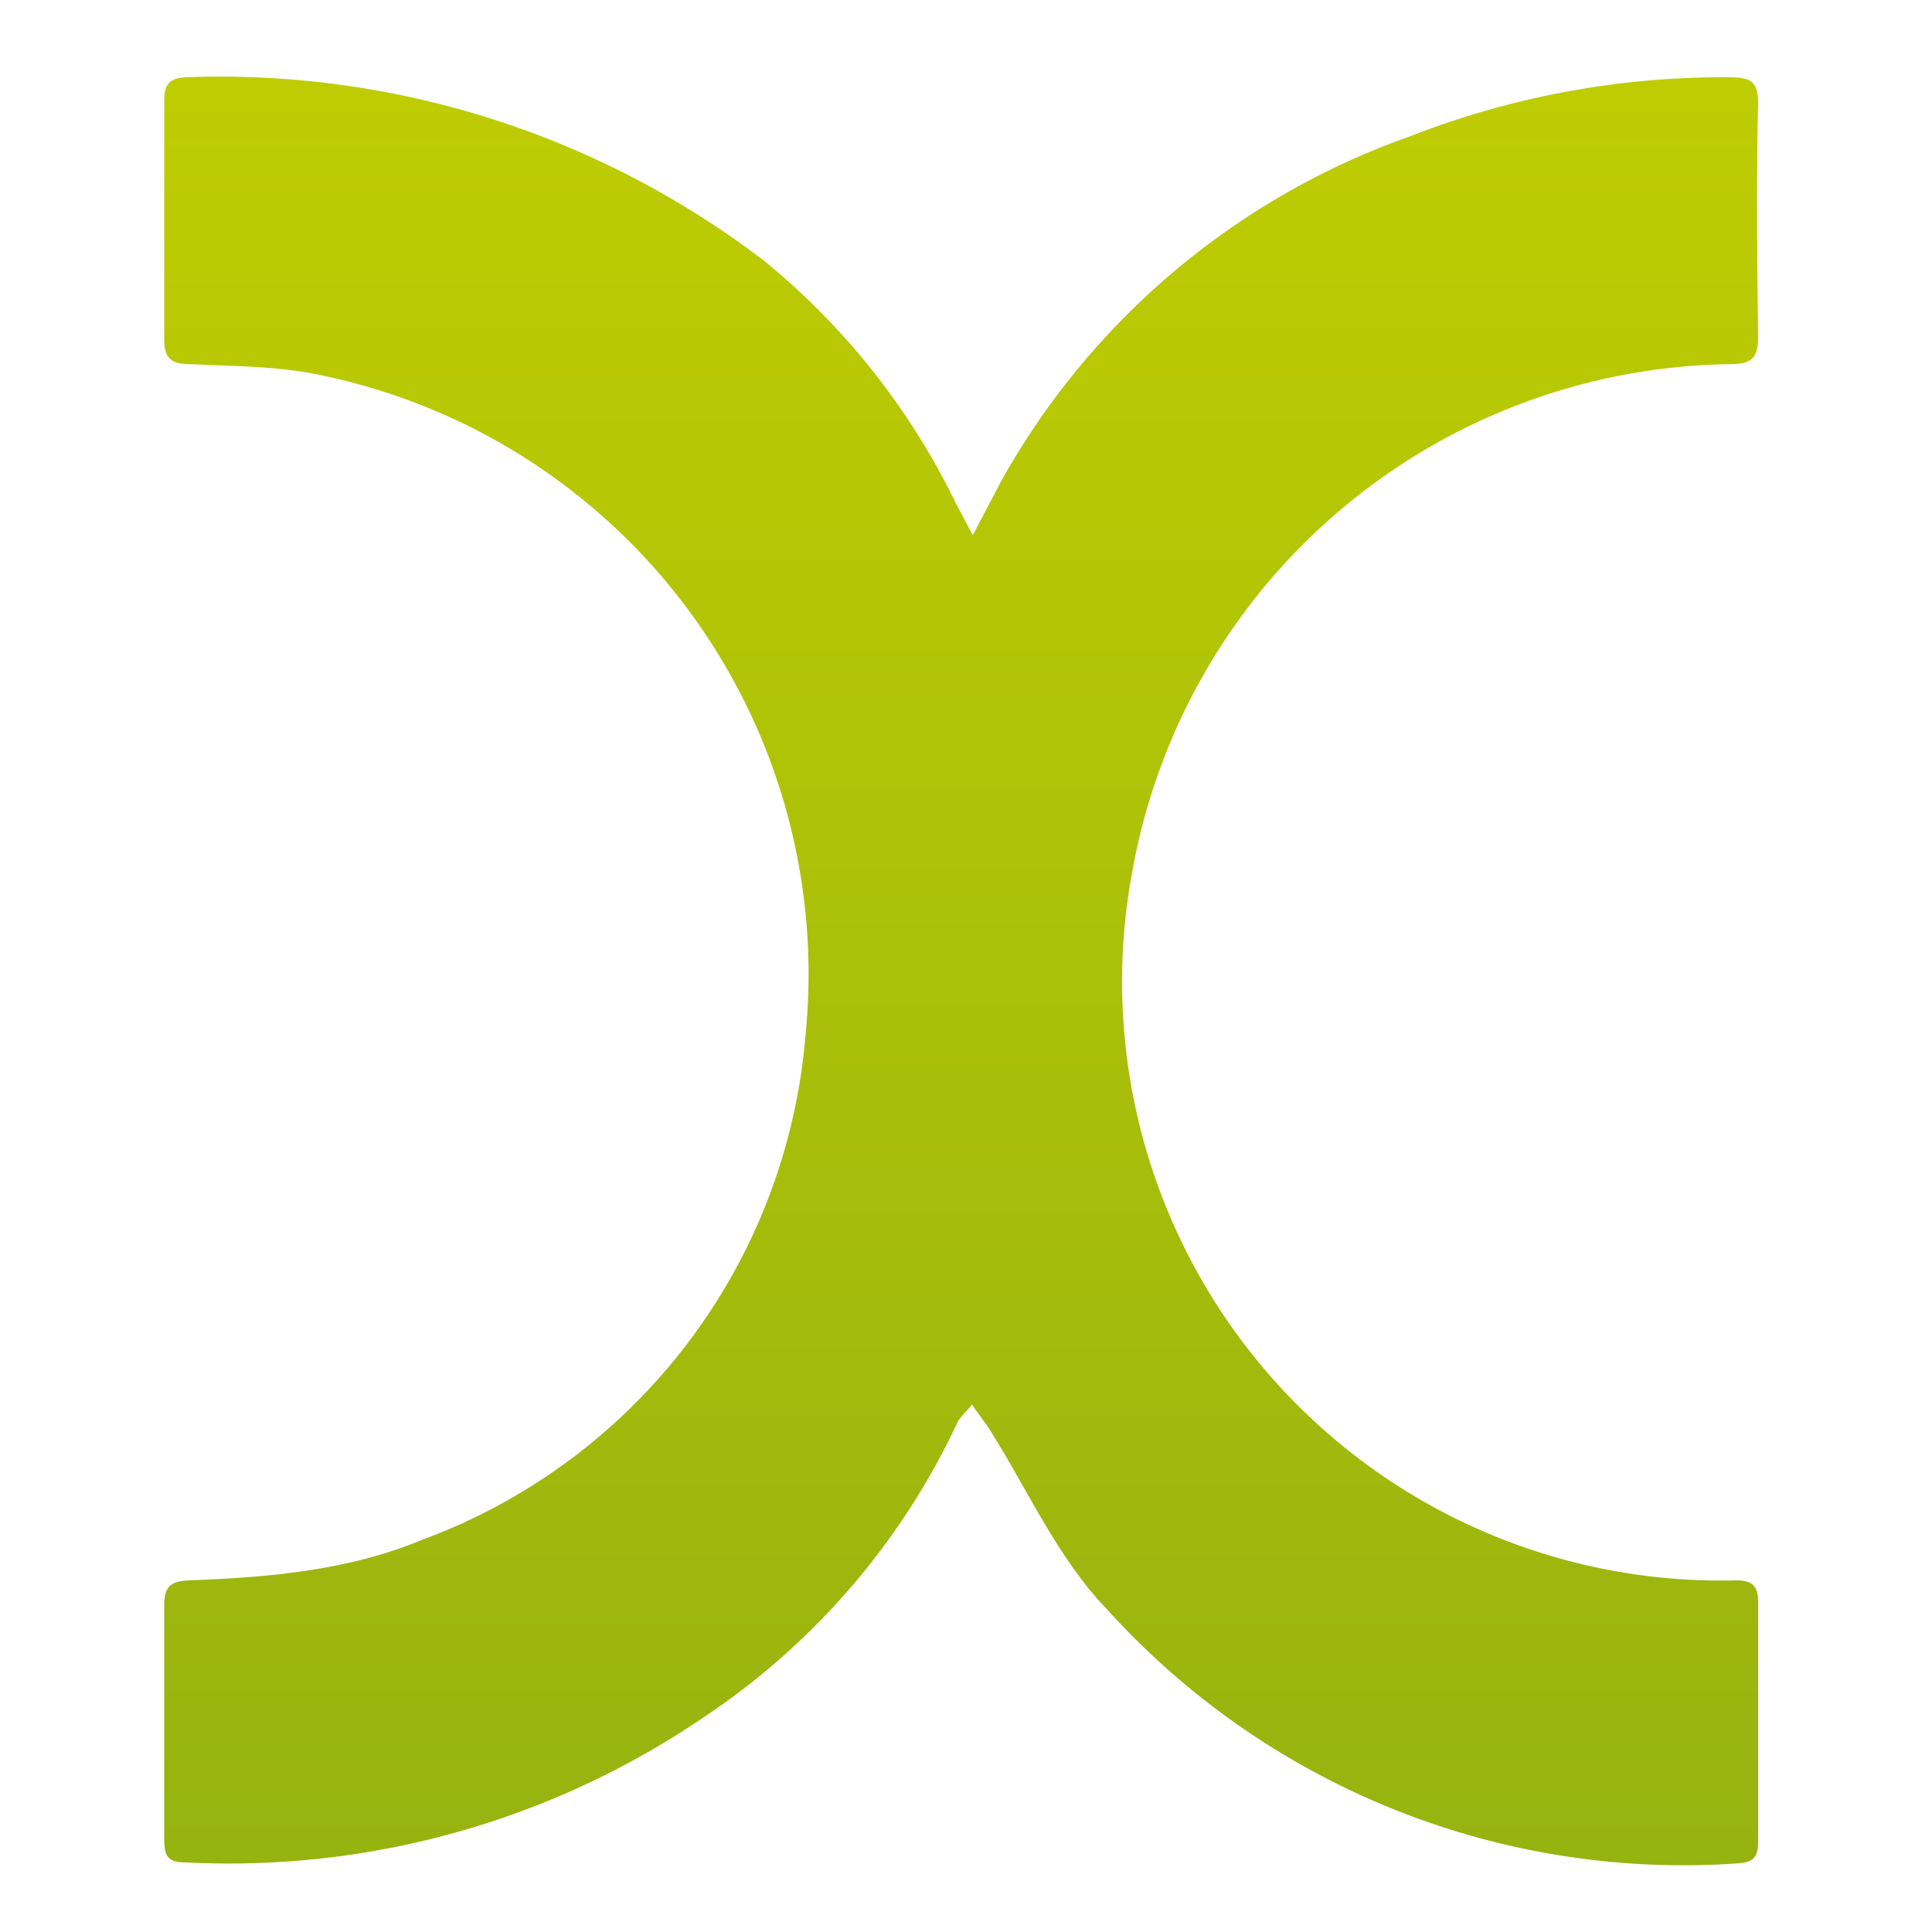
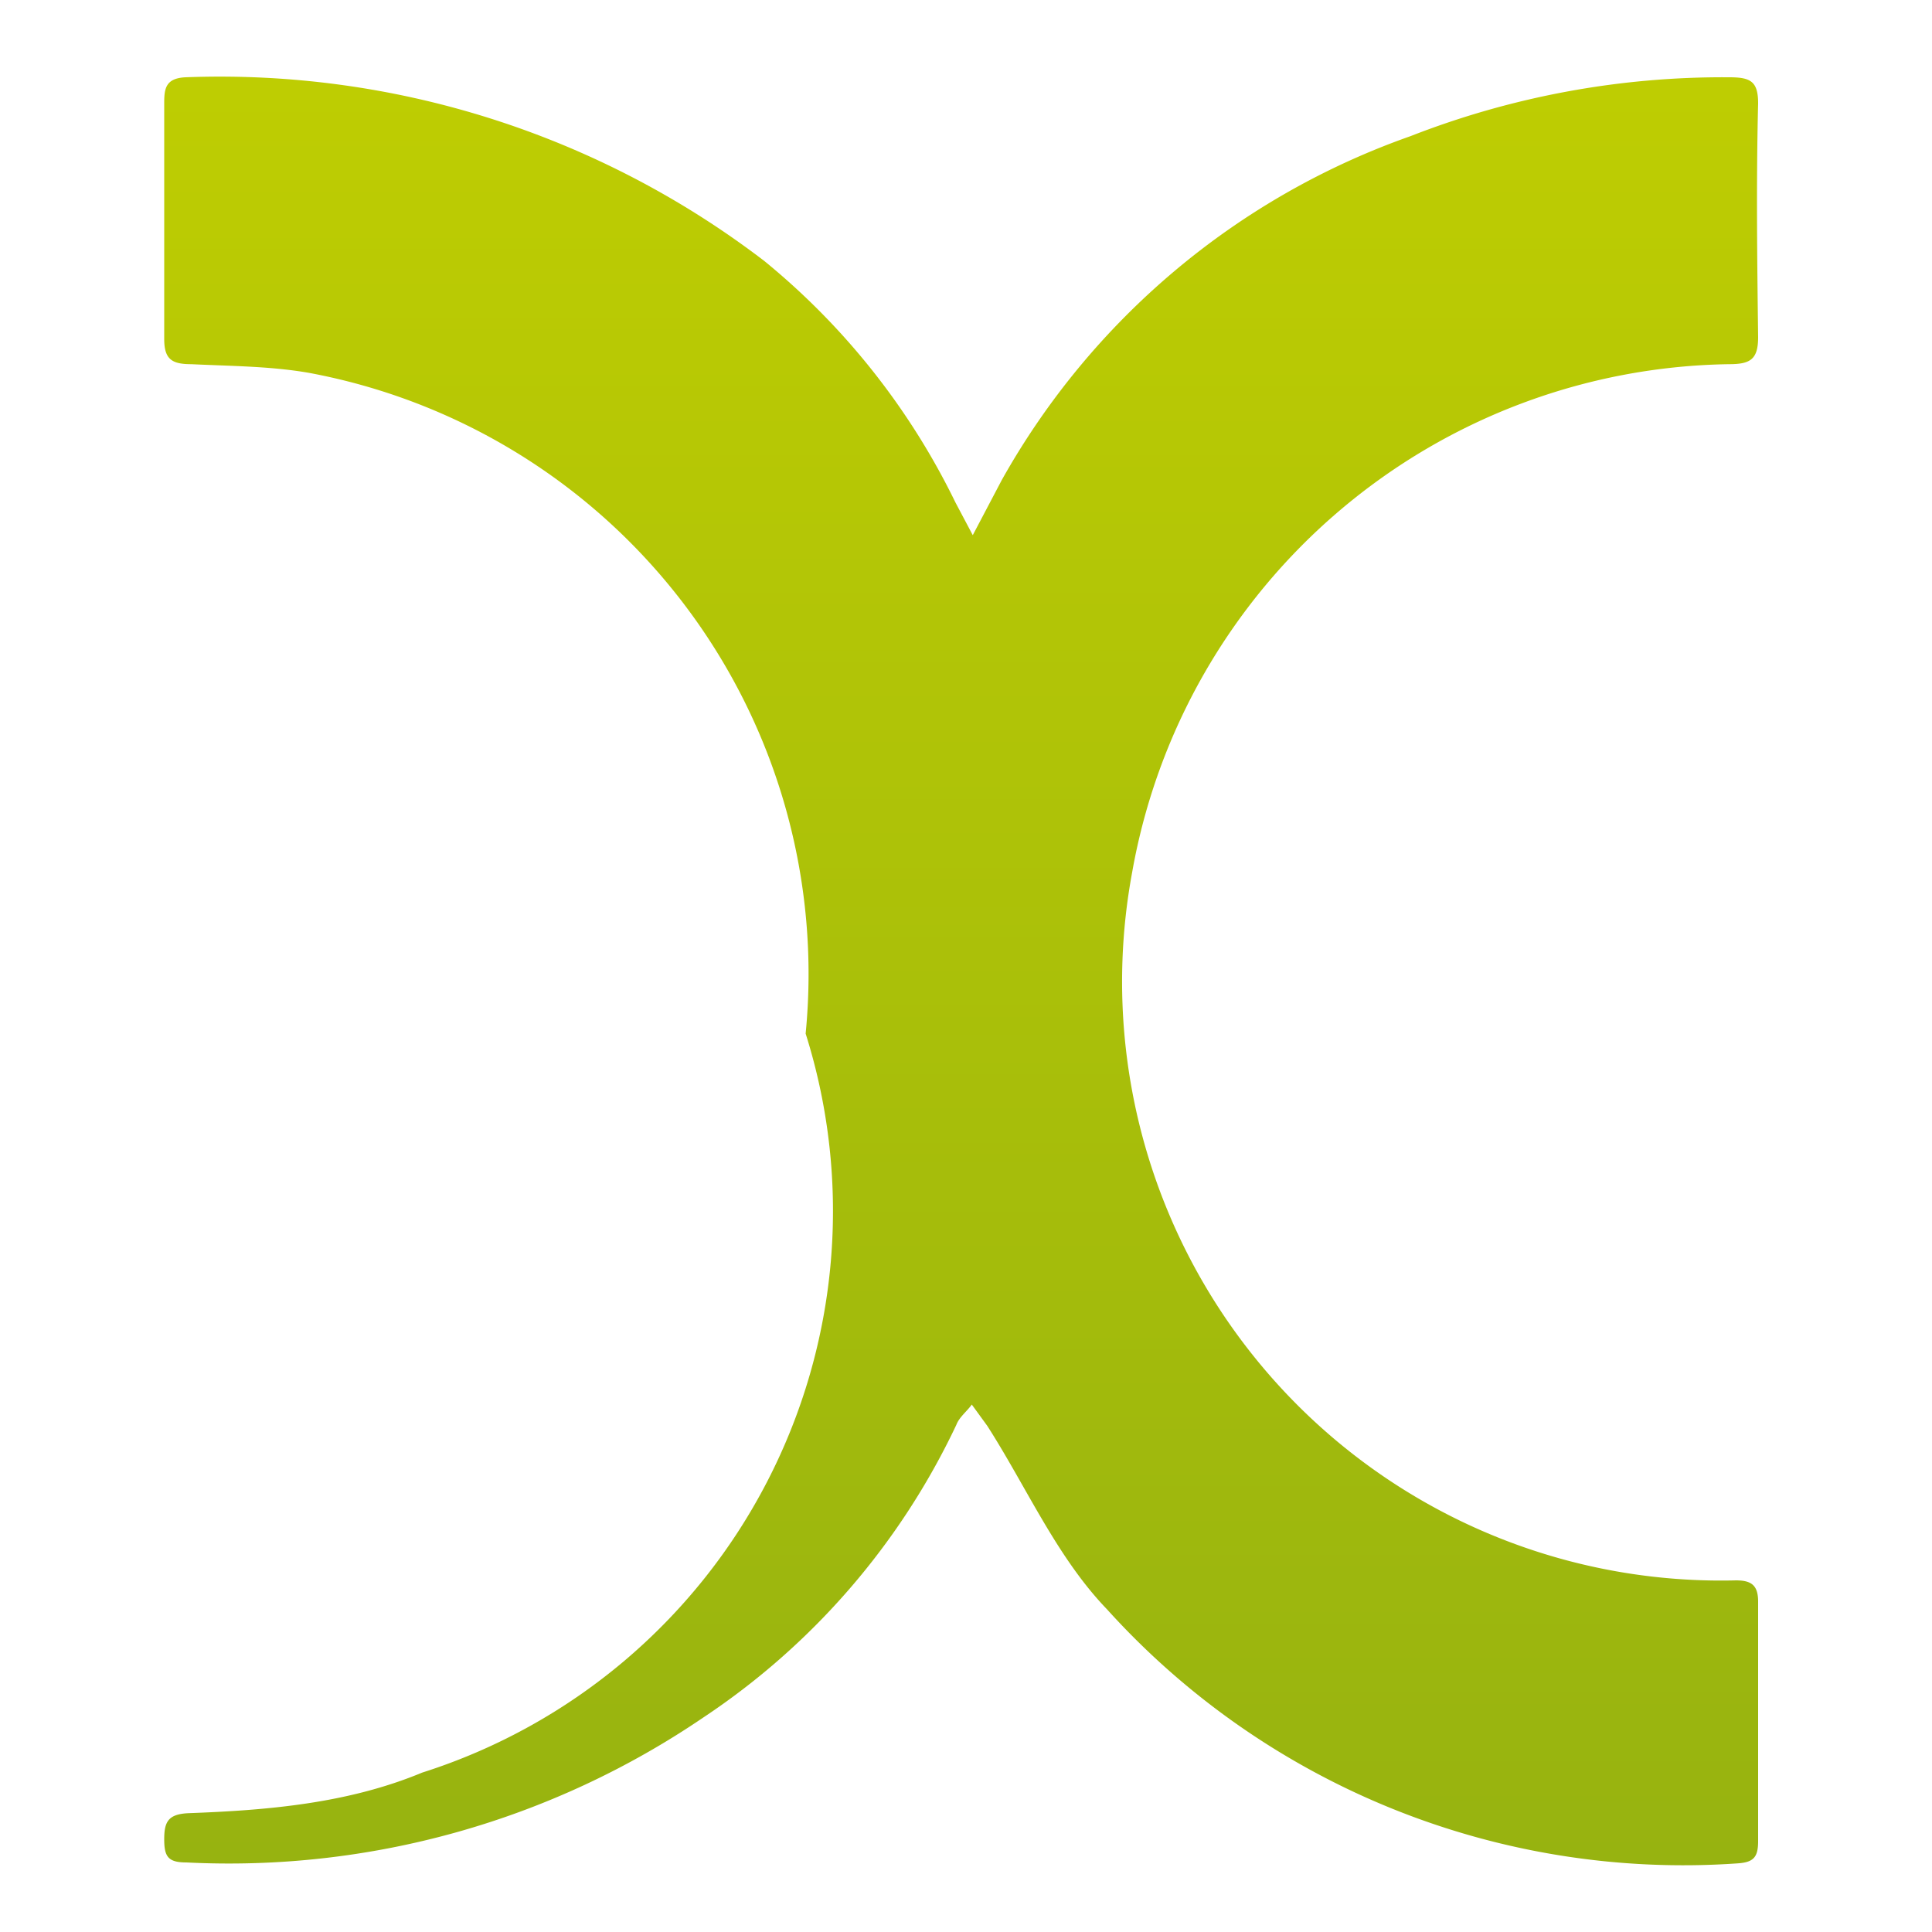
<svg xmlns="http://www.w3.org/2000/svg" fill="none" viewBox="0 0 200 200">
-   <path fill="url(#a)" d="m100.7 55.4 3-5.7A78.3 78.3 0 0 1 146 14.1 88.9 88.9 0 0 1 179 8c2.2 0 3 .4 3 2.7-.2 8-.1 16.2 0 24.2 0 2.3-.8 2.8-3 2.8a63.7 63.7 0 0 0-61.8 52.6 62 62 0 0 0 62.5 73.3c1.6 0 2.3.5 2.3 2.2v24.8c0 1.7-.5 2.2-2.2 2.3a80.4 80.4 0 0 1-65.2-26.3c-5.2-5.4-8.3-12.6-12.4-19l-1.6-2.2c-.5.7-1.3 1.3-1.6 2.1a74.6 74.6 0 0 1-26.2 30.3 87.3 87.3 0 0 1-53.5 15c-1.9 0-2.3-.6-2.3-2.4v-24.1c0-1.8.4-2.6 2.5-2.7 8.2-.3 16.5-1 24.2-4.2A61 61 0 0 0 83.4 107 63.3 63.3 0 0 0 32 38.6c-4-.7-8.1-.7-12.2-.9-2 0-2.8-.5-2.8-2.6V10.6c0-1.5.2-2.5 2.2-2.6a92.8 92.8 0 0 1 59.9 19 74.1 74.1 0 0 1 19.8 25l1.8 3.4Z" />
+   <path fill="url(#a)" d="m100.7 55.4 3-5.7A78.3 78.3 0 0 1 146 14.1 88.9 88.9 0 0 1 179 8c2.2 0 3 .4 3 2.7-.2 8-.1 16.2 0 24.2 0 2.3-.8 2.8-3 2.8a63.7 63.7 0 0 0-61.8 52.6 62 62 0 0 0 62.5 73.3c1.6 0 2.3.5 2.3 2.2v24.8c0 1.7-.5 2.2-2.2 2.3a80.4 80.4 0 0 1-65.2-26.3c-5.2-5.4-8.3-12.6-12.4-19l-1.6-2.2c-.5.7-1.3 1.3-1.6 2.1a74.6 74.6 0 0 1-26.2 30.3 87.3 87.3 0 0 1-53.5 15c-1.9 0-2.3-.6-2.3-2.4c0-1.8.4-2.6 2.5-2.7 8.2-.3 16.5-1 24.2-4.2A61 61 0 0 0 83.4 107 63.3 63.3 0 0 0 32 38.6c-4-.7-8.1-.7-12.2-.9-2 0-2.8-.5-2.8-2.6V10.6c0-1.5.2-2.5 2.2-2.6a92.8 92.8 0 0 1 59.9 19 74.1 74.1 0 0 1 19.8 25l1.8 3.4Z" />
  <defs>
    <linearGradient id="a" x1="99.5" x2="99.5" y1="8" y2="193" gradientUnits="userSpaceOnUse">
      <stop stop-color="#BECD02" />
      <stop offset="1" stop-color="#97B310" />
    </linearGradient>
  </defs>
</svg>